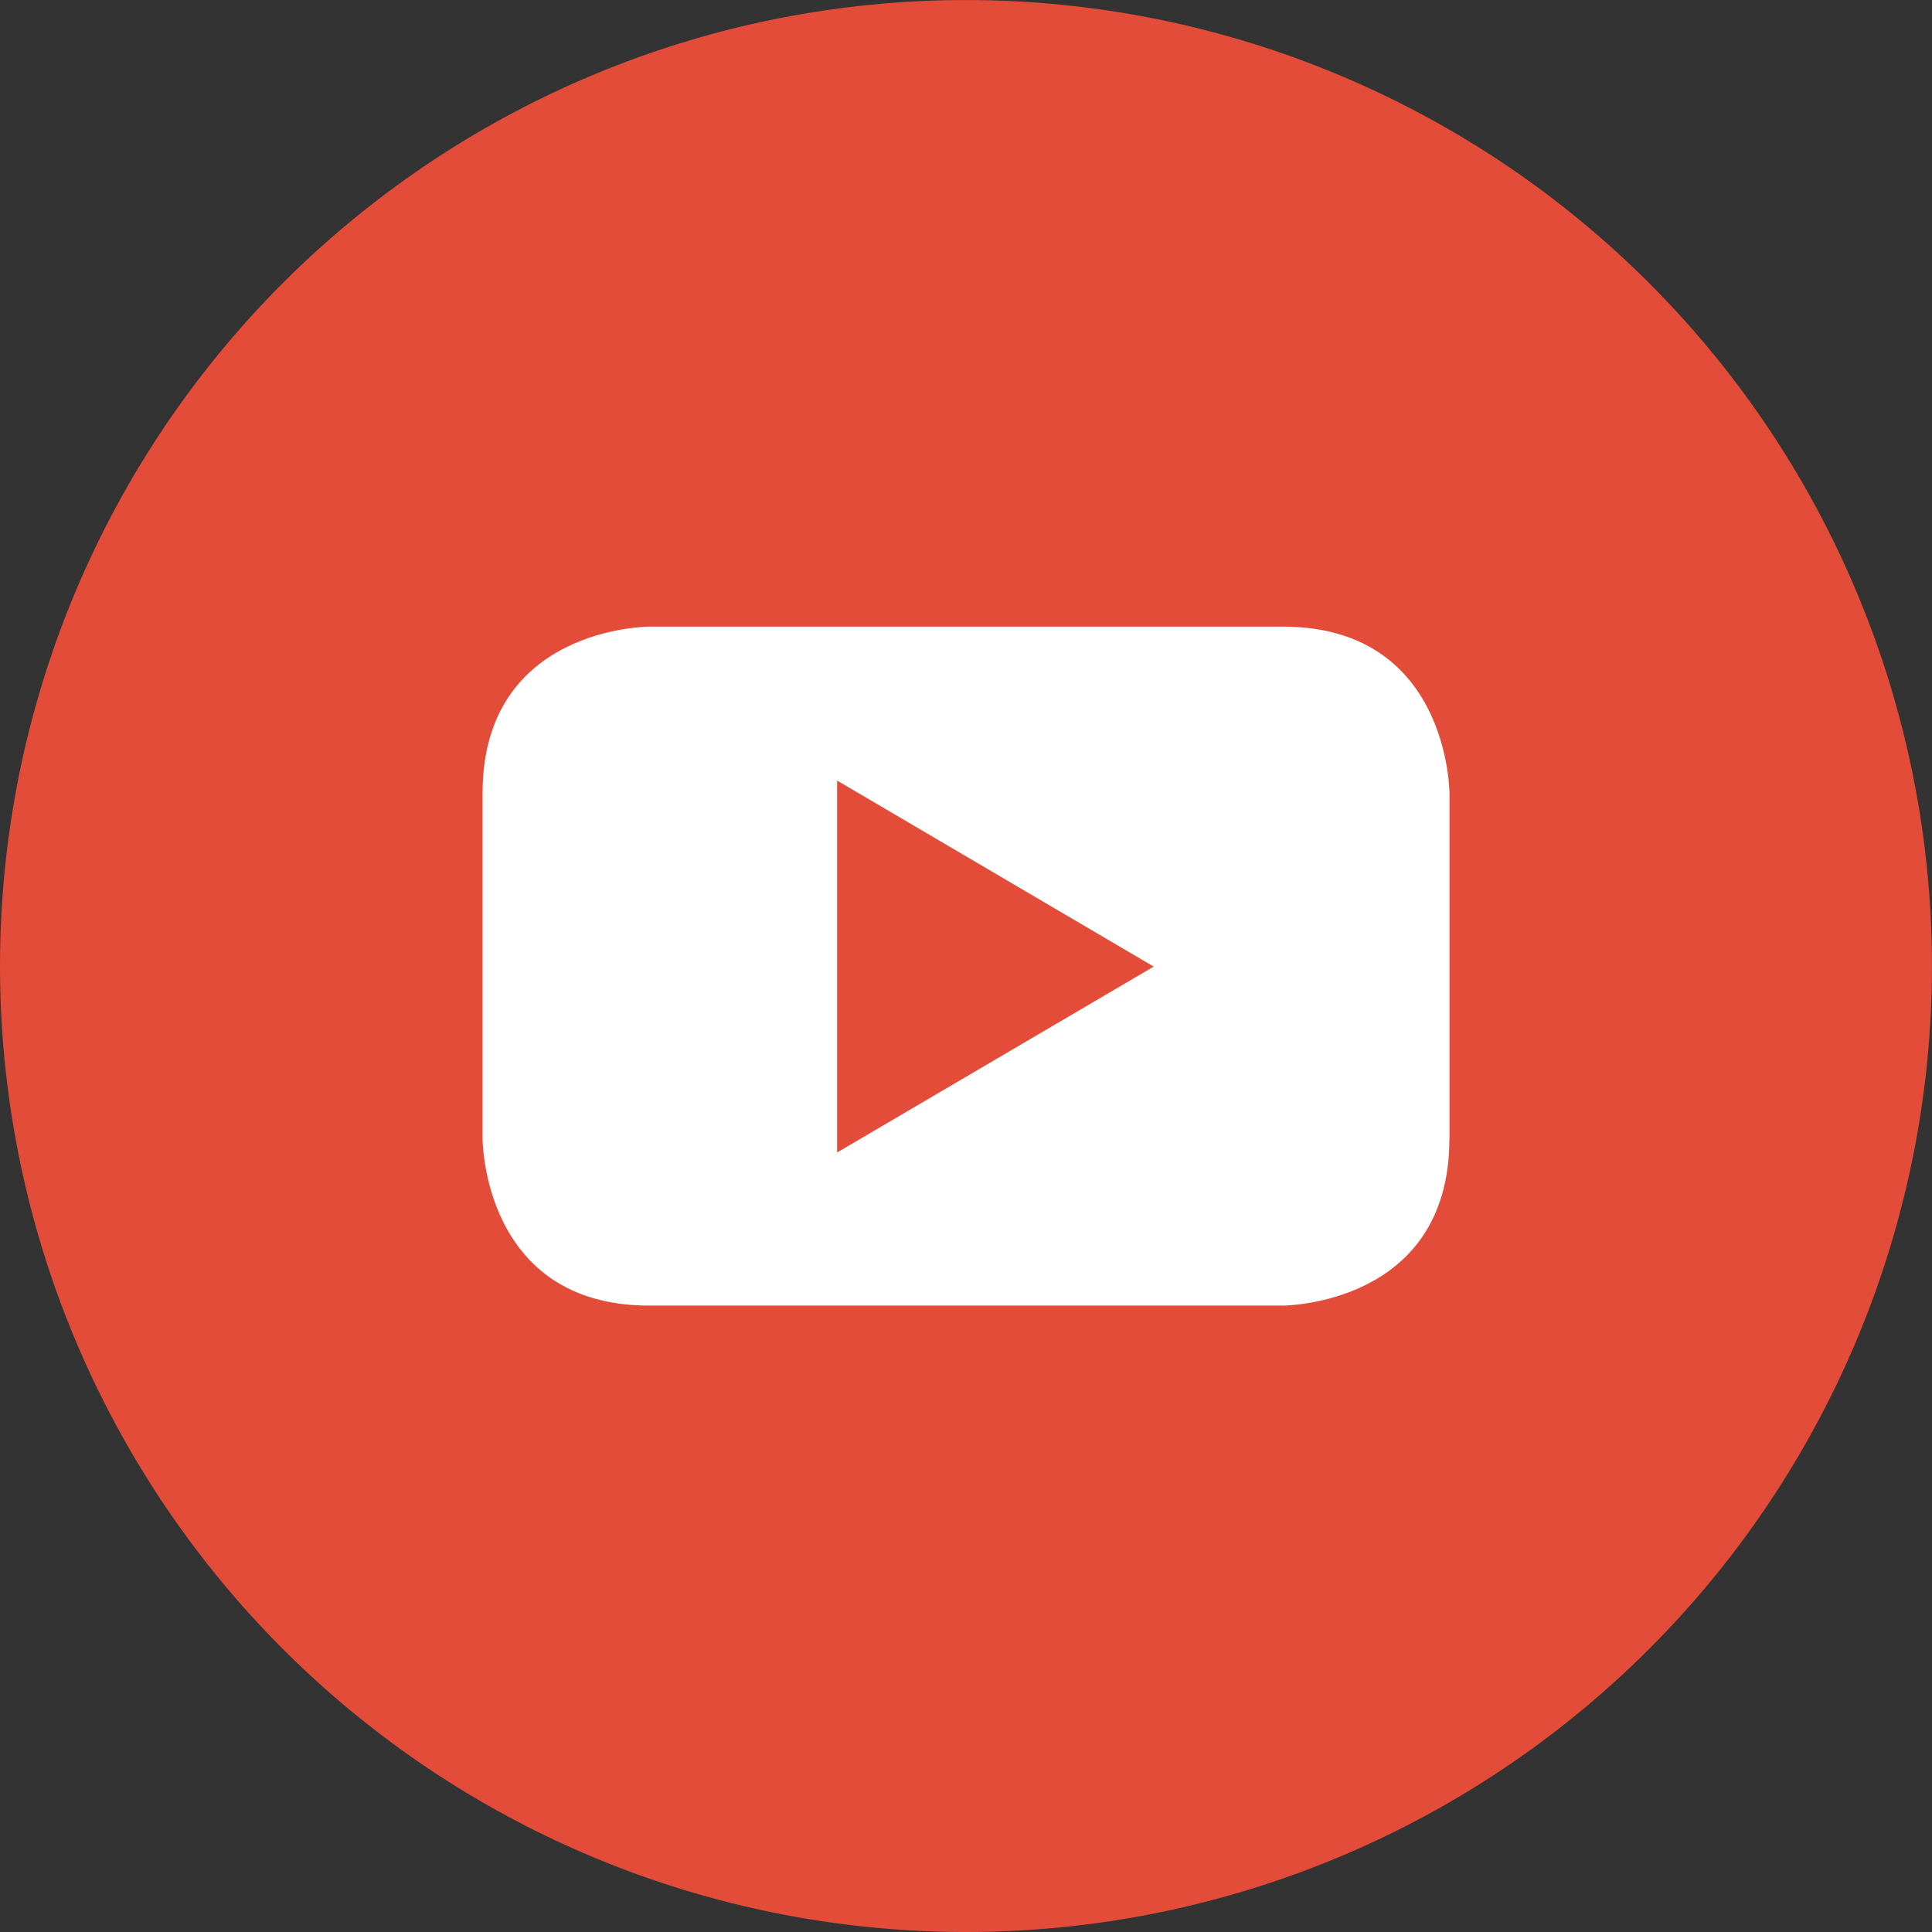
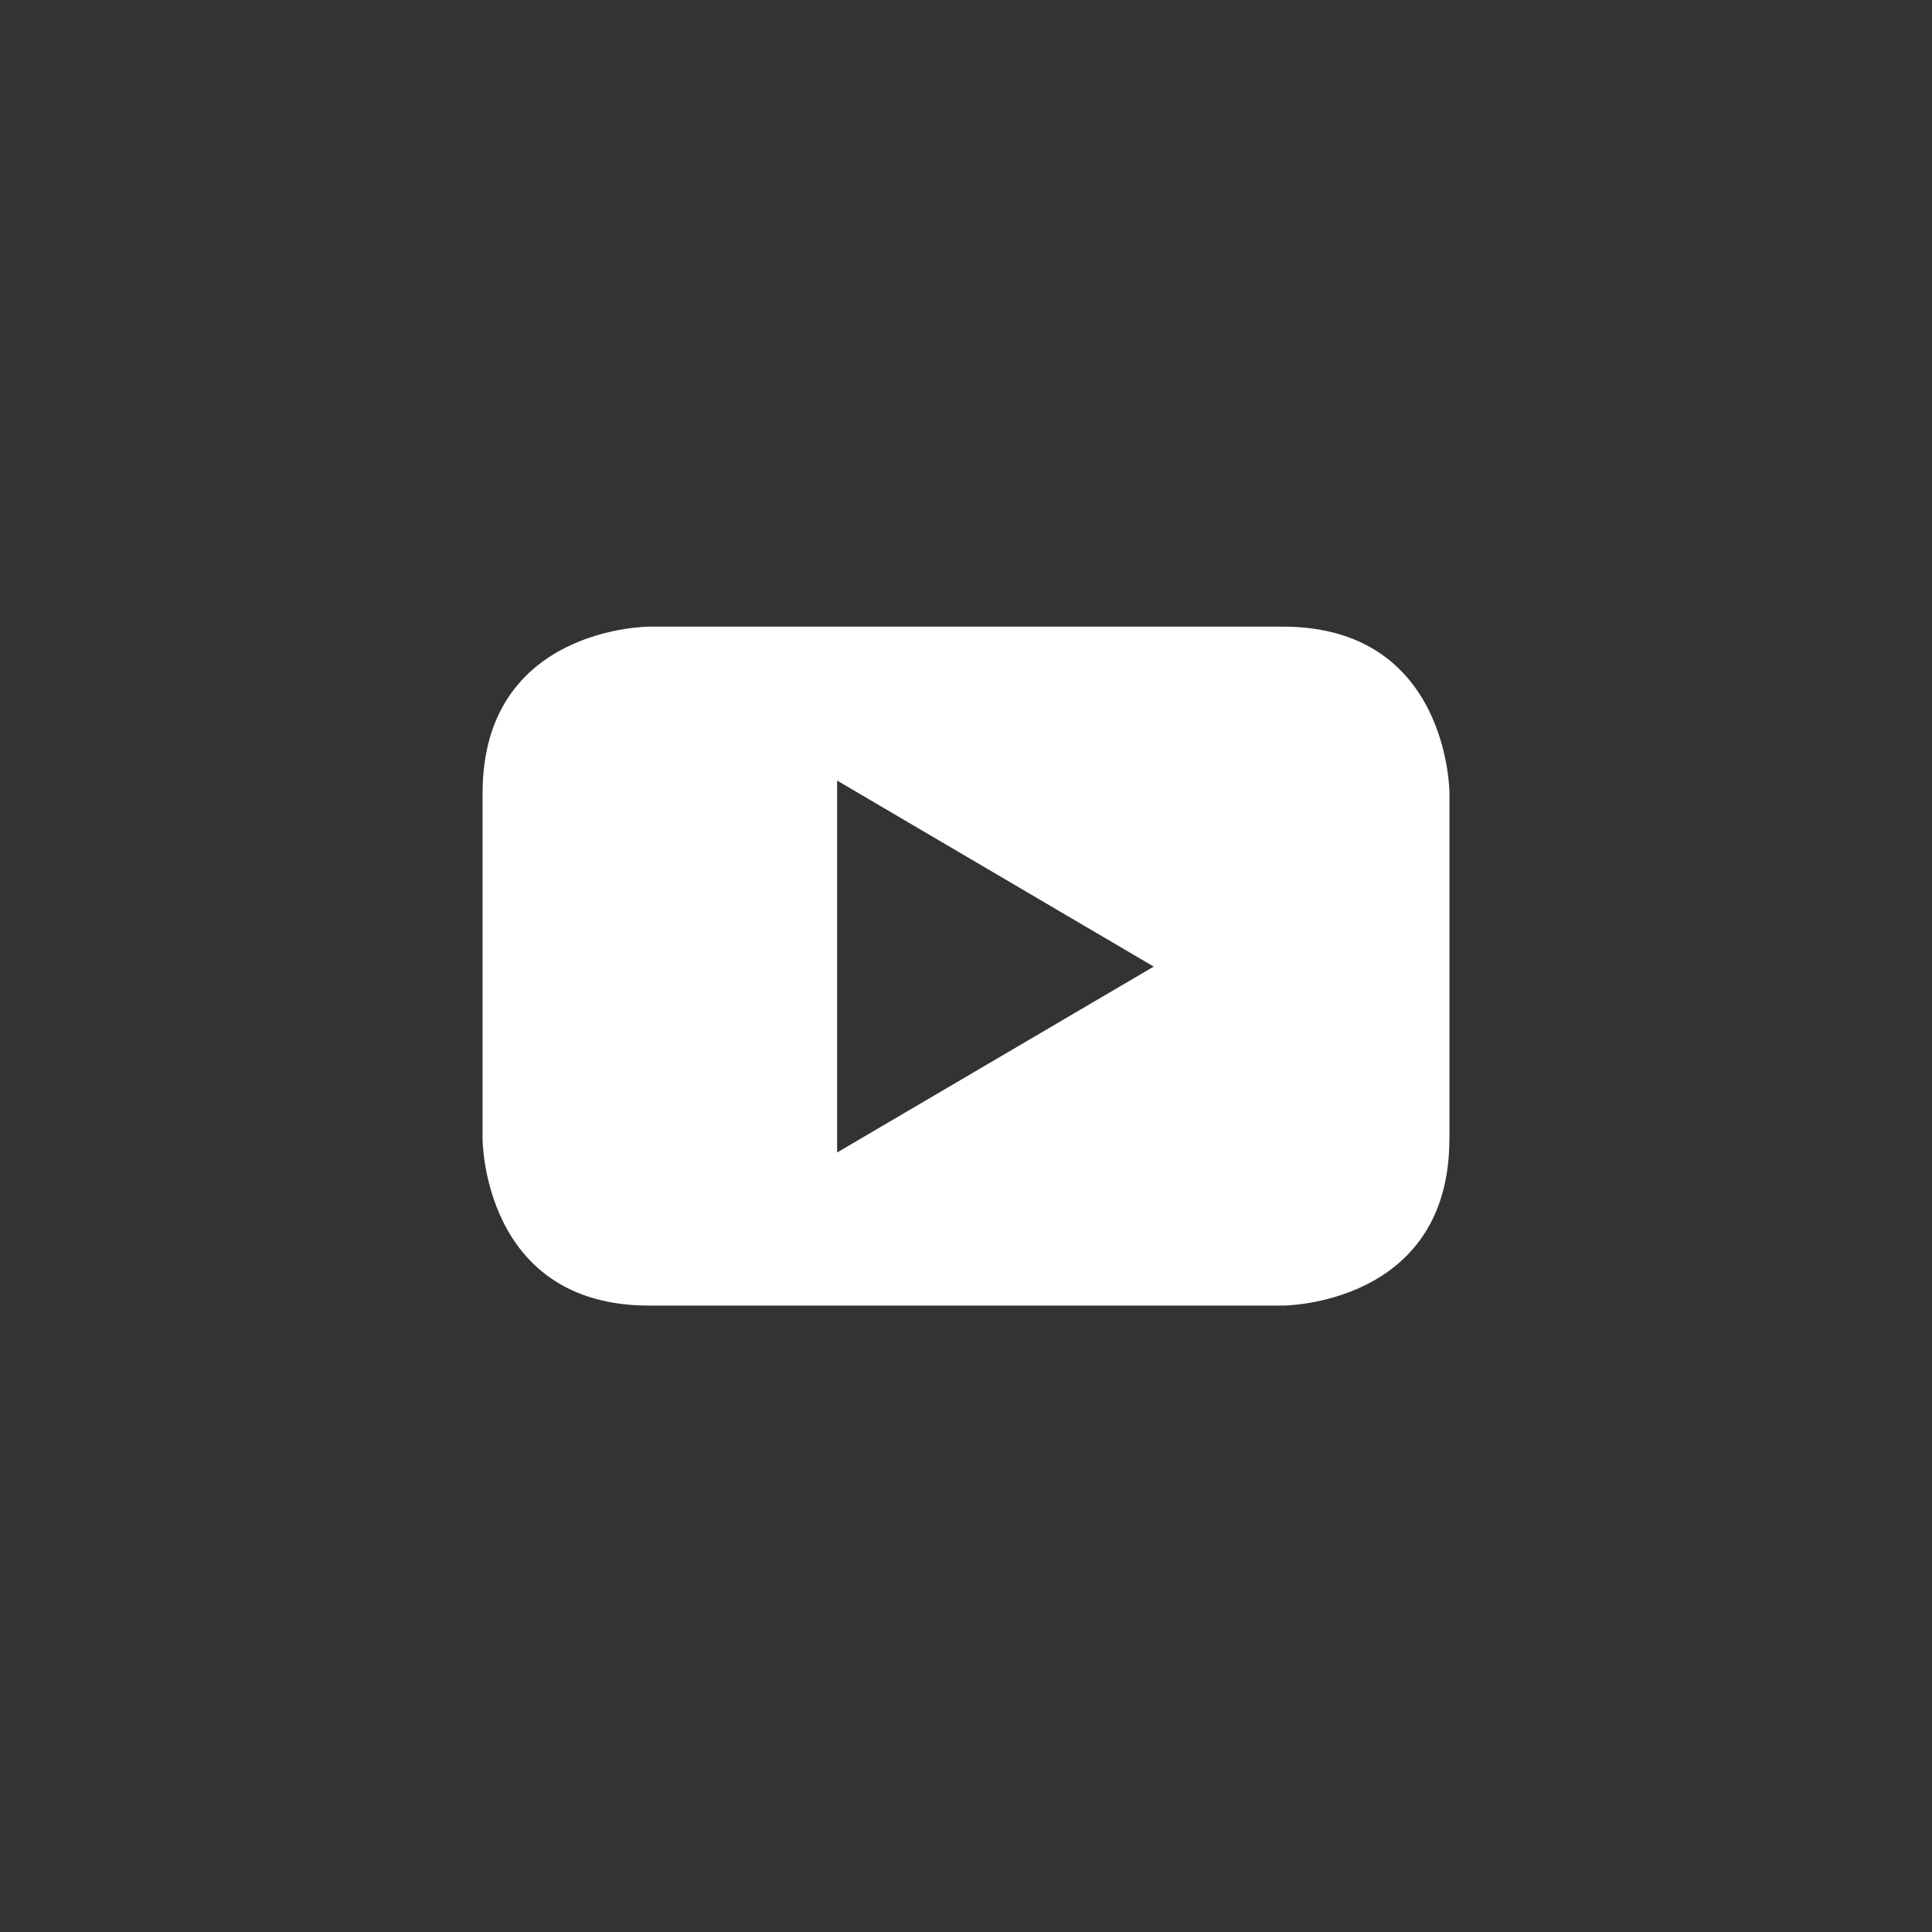
<svg xmlns="http://www.w3.org/2000/svg" id="icon-youtube" width="43.827" height="43.827" viewBox="0 0 43.827 43.827">
  <rect x="0" y="0" width="43.827" height="43.827" fill="#333333" stroke="none" />
-   <path id="Path_5009" data-name="Path 5009" d="M346.557,163.177a21.913,21.913,0,1,0-21.913-21.914,21.914,21.914,0,0,0,21.913,21.914" transform="translate(-324.644 -119.35)" fill="#e24c38" />
  <path id="Path_5010" data-name="Path 5010" d="M348.374,138.1l-7.182,4.217V133.88Zm6.709,3.91v-7.842s0-3.78-3.781-3.78H336.928s-3.779,0-3.779,3.78v7.842s0,3.78,3.779,3.78H351.3s3.781,0,3.781-3.78" transform="translate(-322.202 -116.173)" fill="#fff" />
</svg>